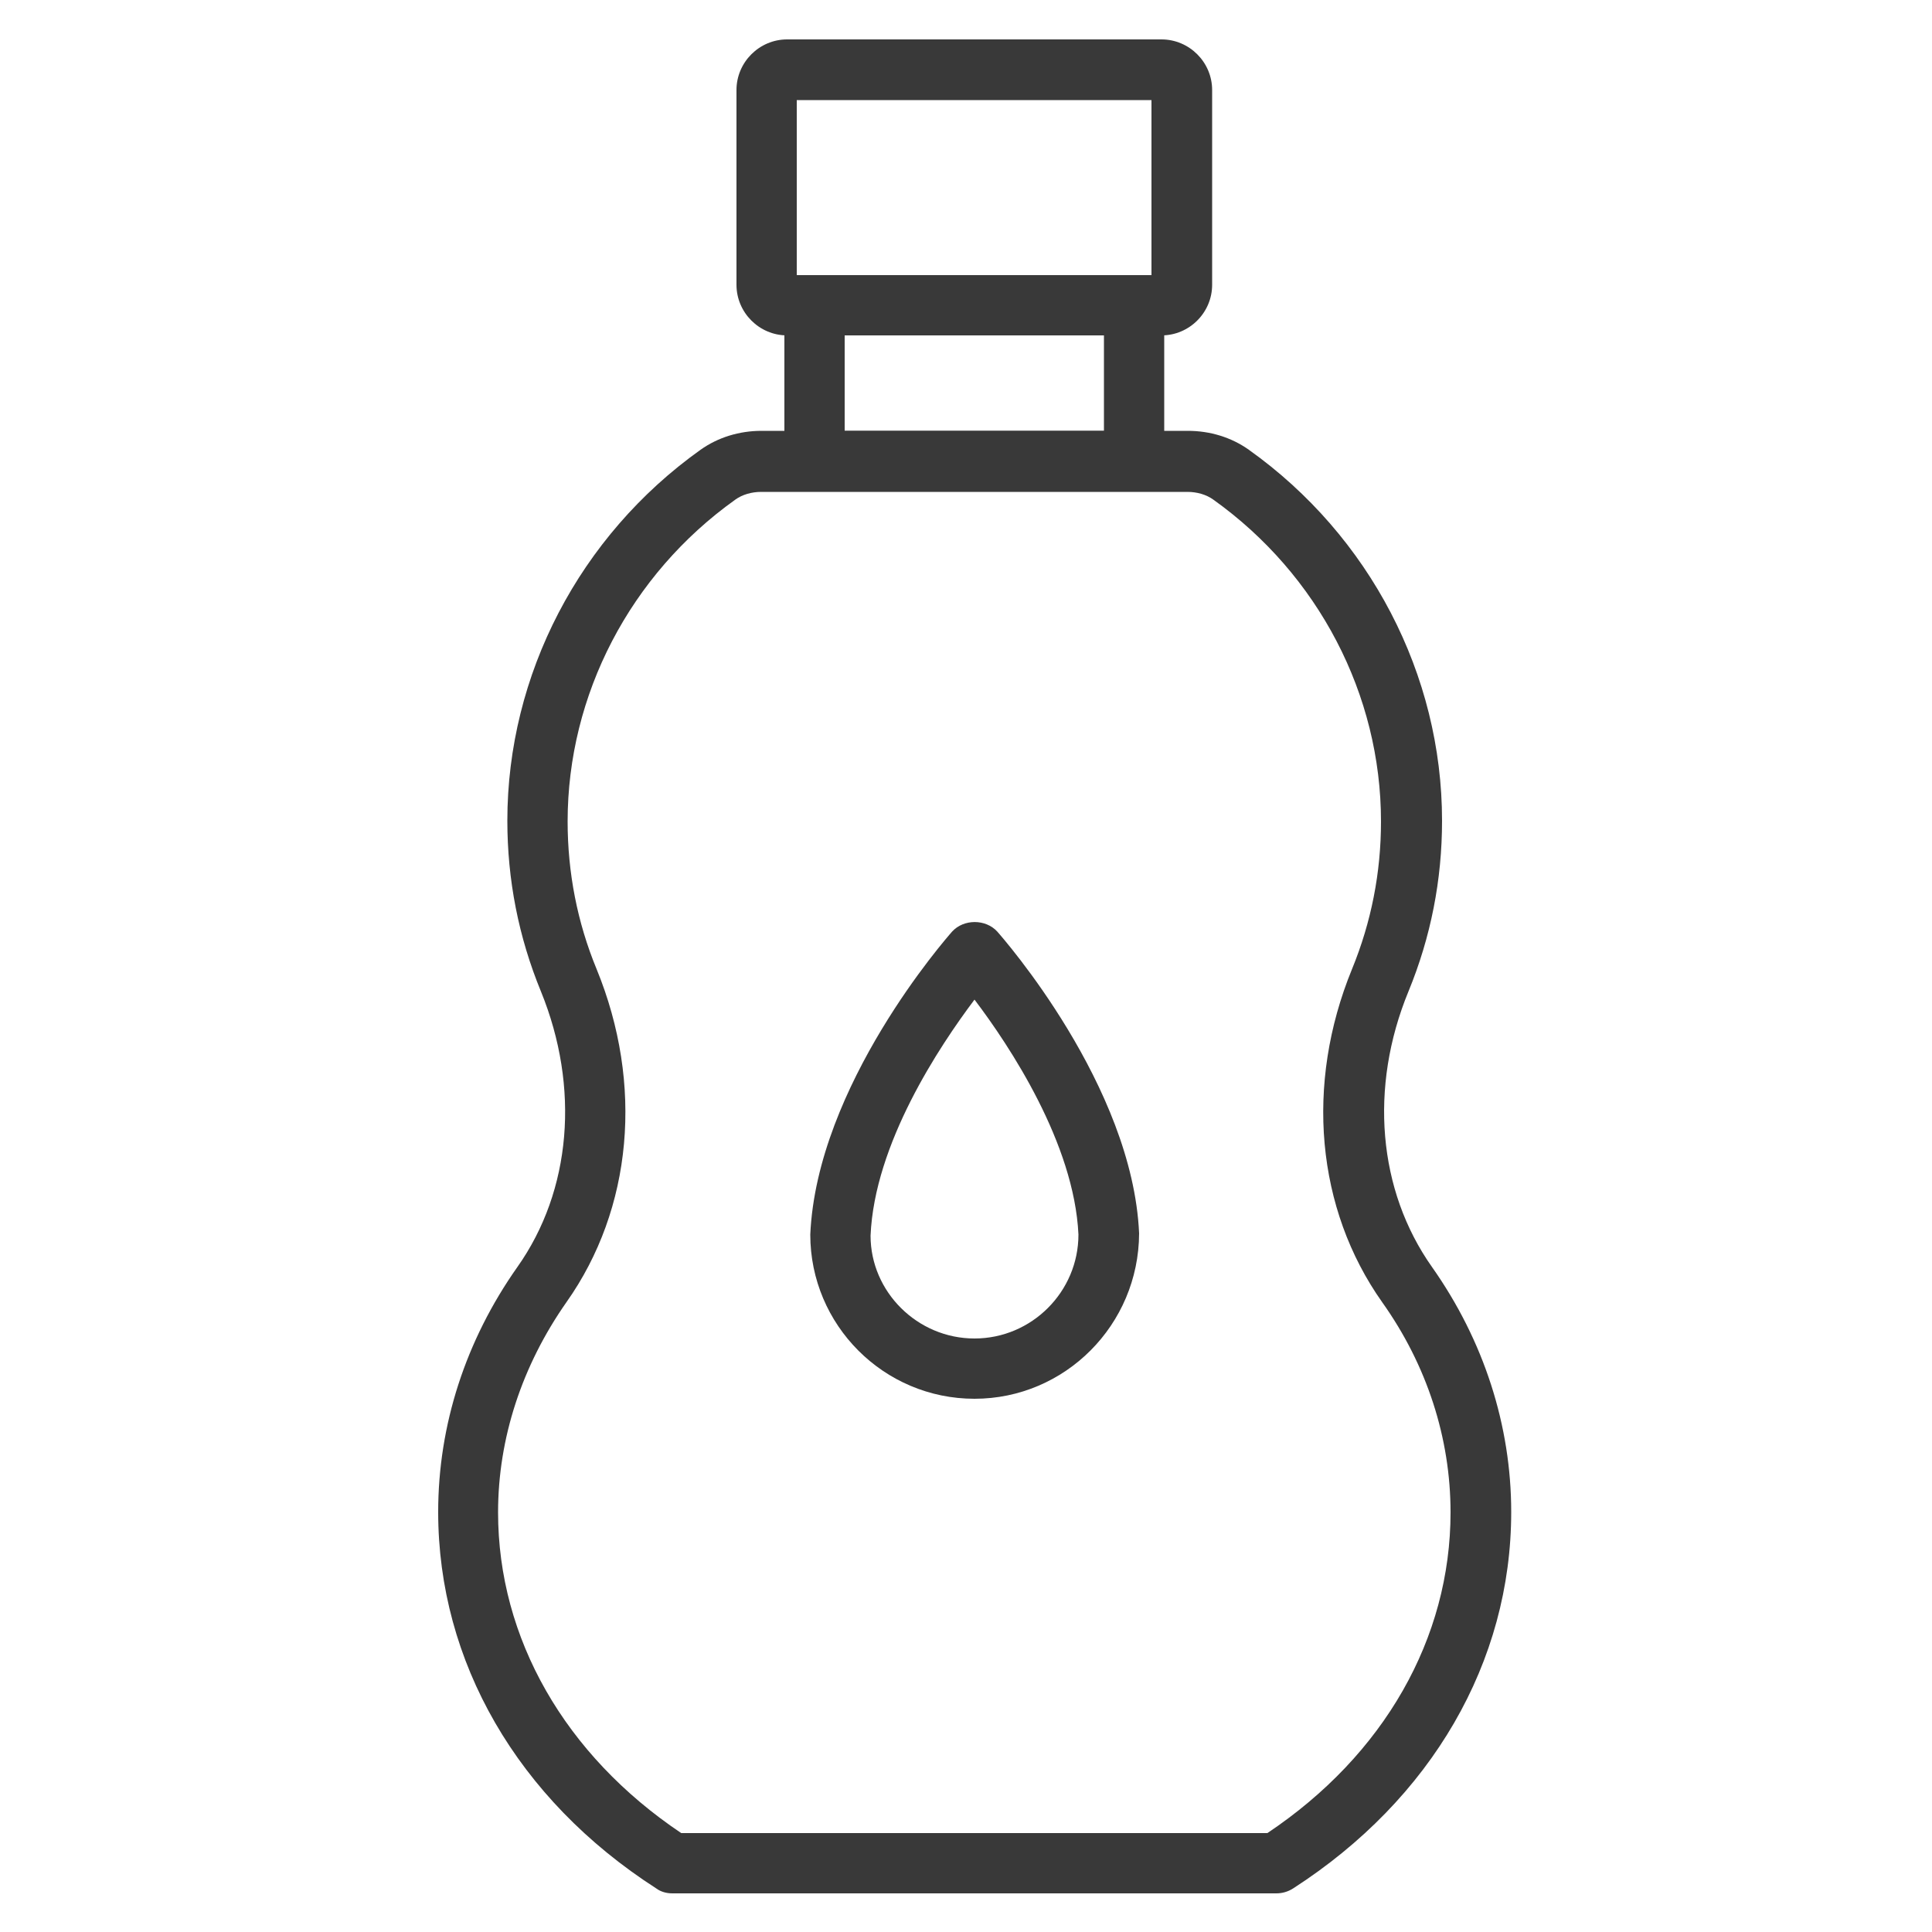
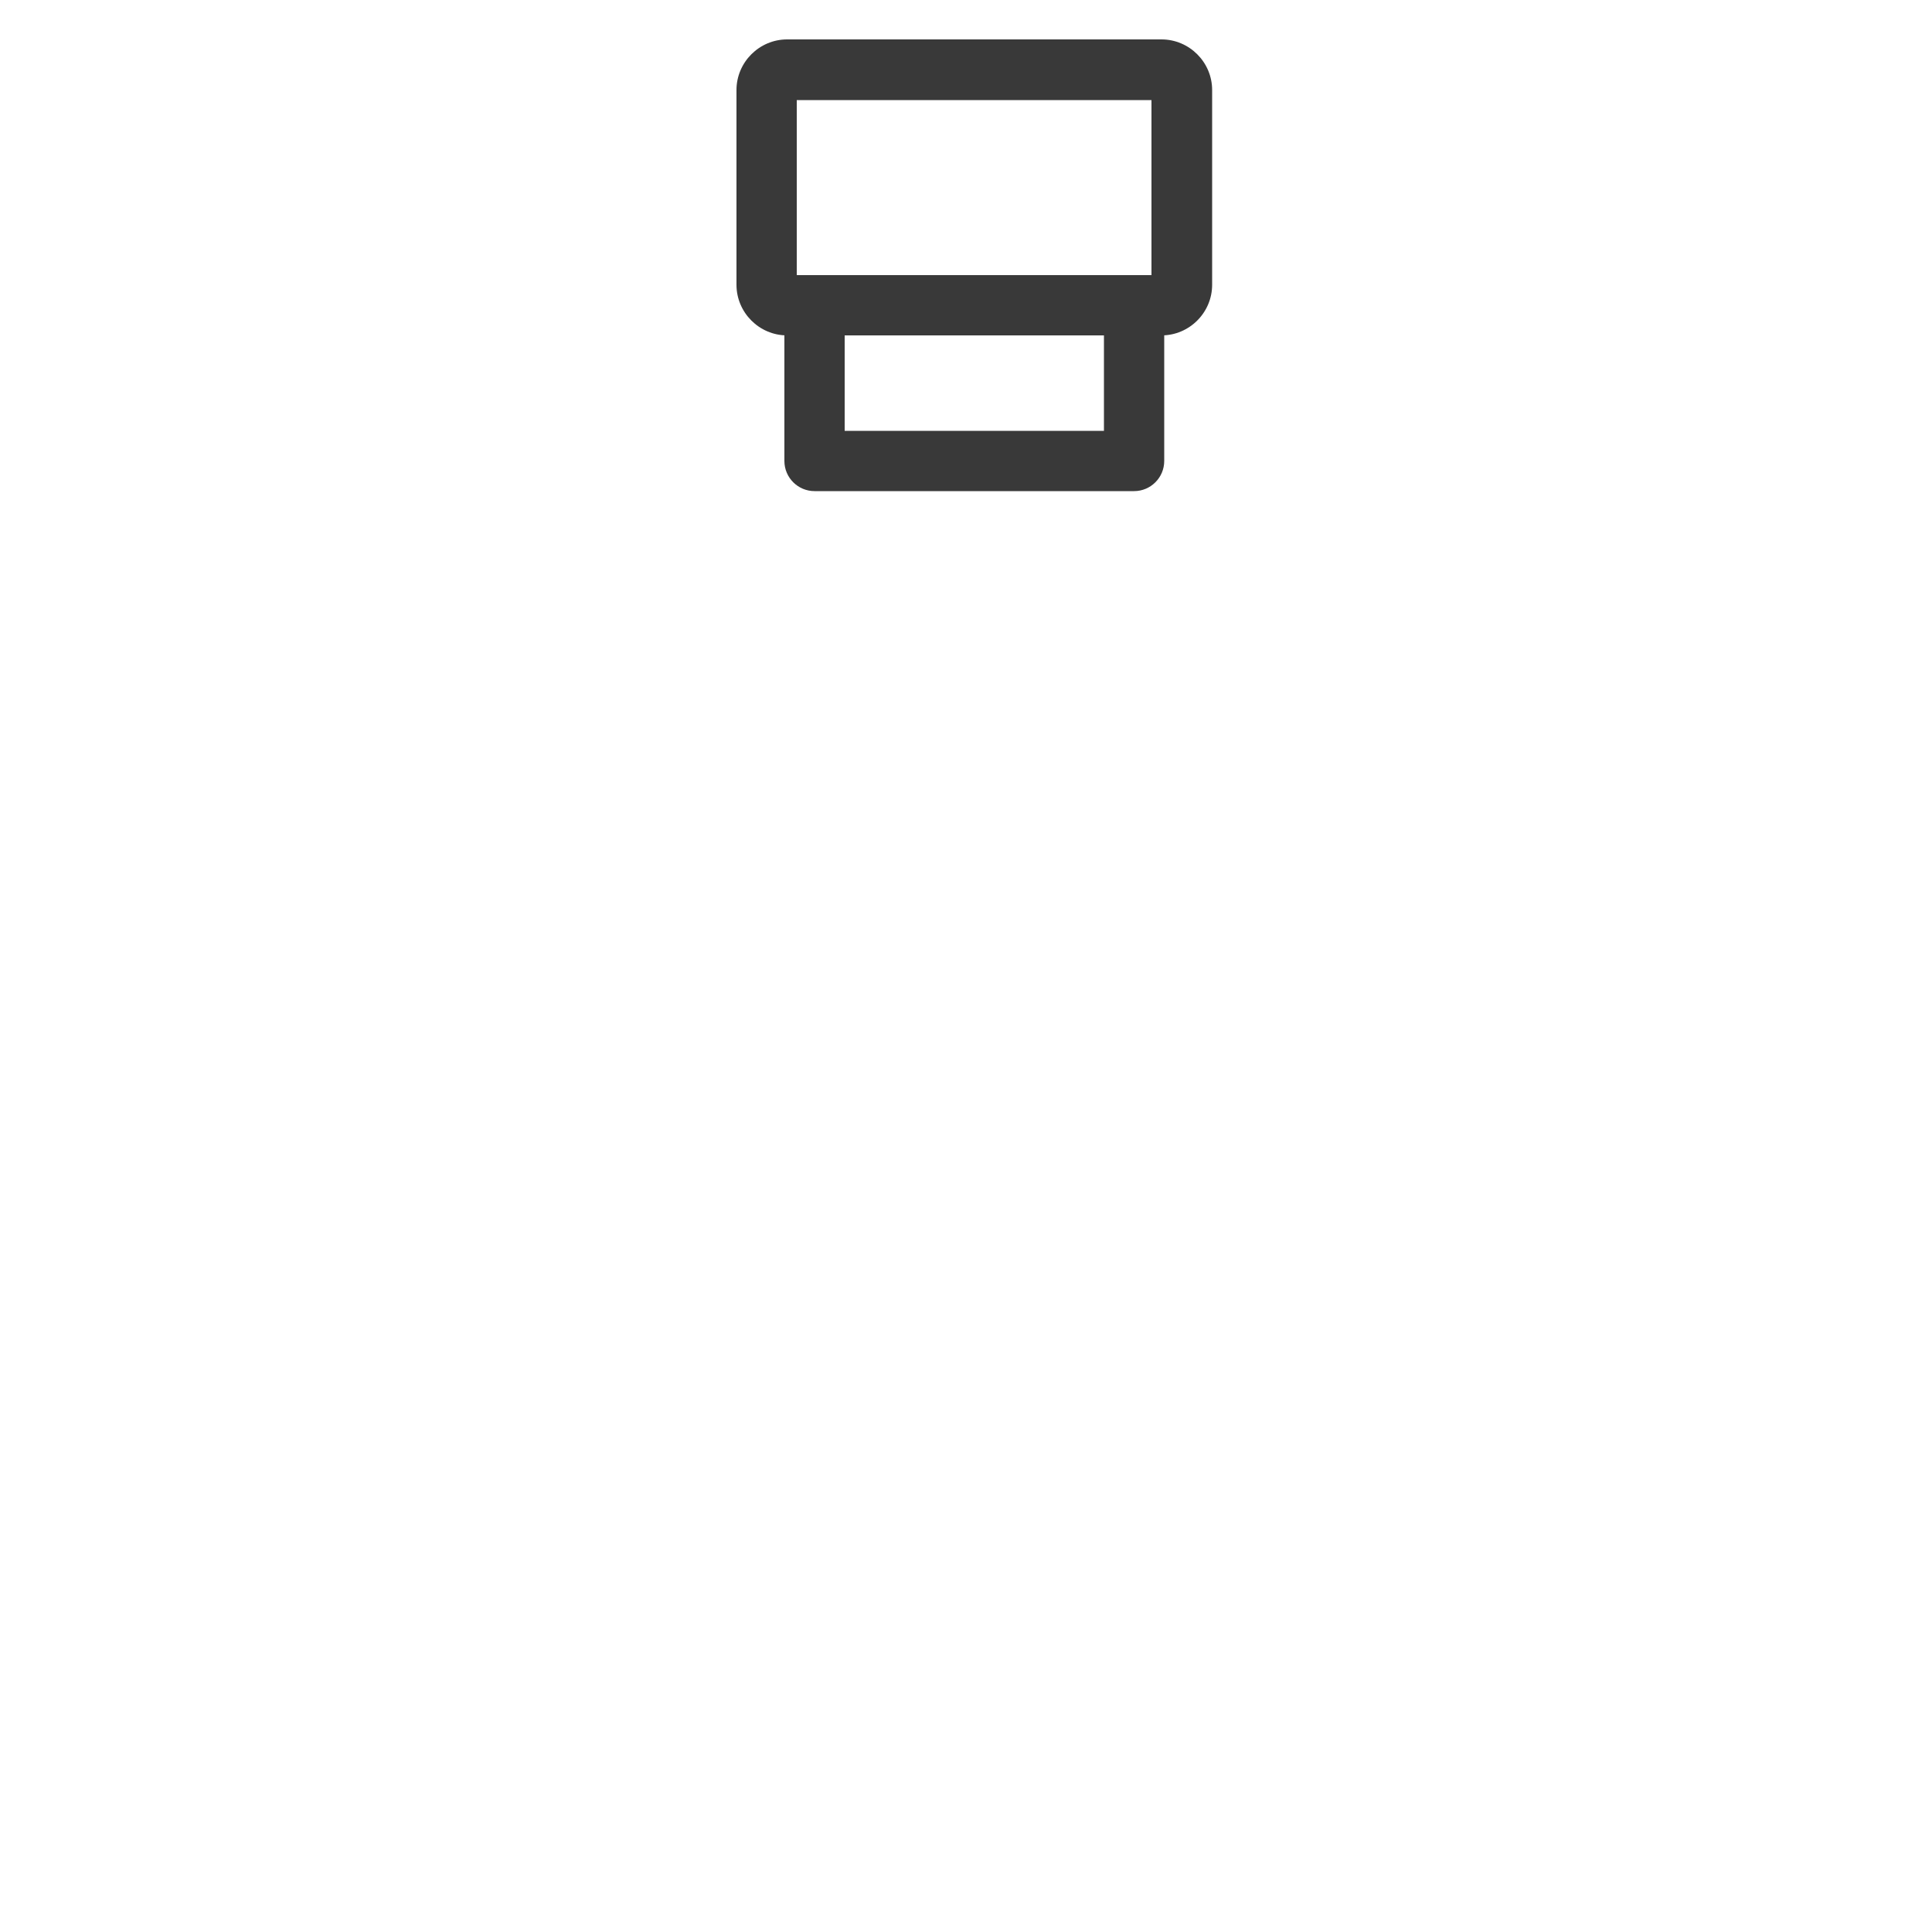
<svg xmlns="http://www.w3.org/2000/svg" version="1.1" id="Layer_1" x="0px" y="0px" viewBox="0 0 500 500" style="enable-background:new 0 0 500 500;" xml:space="preserve">
  <style type="text/css">
	.st0{fill:#393939;}
</style>
-   <path class="st0" d="M330.3,490H174c-1.5,0-3-0.4-4.2-1.3c-35.9-23.1-56.4-58.7-56.4-97.4c0-22.5,7.1-44.4,20.5-63.4  c14-19.8,16.2-46.5,6.1-71.3c-5.8-14.1-8.7-28.9-8.7-44.2c0-37.8,18.7-73.7,50-96c4.5-3.2,10-4.9,15.8-4.9h110.3  c5.8,0,11.3,1.7,15.8,4.9c31.3,22.3,50,58.2,50,96c0,15.3-2.9,30.1-8.7,44.2c-10.2,24.8-7.9,51.5,6.1,71.3  c13.4,19,20.5,41,20.5,63.4c0,38.8-20.6,74.3-56.4,97.4C333.3,489.6,331.8,490,330.3,490z M176.3,474.4H328  c30.2-20.2,47.4-50.4,47.4-83c0-19.2-6.1-38.1-17.7-54.4c-17.1-24.2-20-56.4-7.8-86.2c5-12.2,7.5-25,7.5-38.2  c0-32.8-16.2-63.9-43.4-83.3c-1.8-1.3-4.2-2-6.7-2H197c-2.5,0-4.9,0.7-6.7,2c-27.2,19.4-43.4,50.5-43.4,83.3  c0,13.2,2.5,26.1,7.5,38.2c12.2,29.8,9.3,62-7.8,86.2c-11.5,16.4-17.7,35.2-17.7,54.4C128.9,424,146.2,454.2,176.3,474.4z" />
  <path class="st0" d="M293.5,127.1h-82.7c-4.3,0-7.8-3.5-7.8-7.8V79c0-4.3,3.5-7.8,7.8-7.8h82.7c4.3,0,7.8,3.5,7.8,7.8v40.3  C301.3,123.6,297.8,127.1,293.5,127.1z M218.6,111.5h67.1V86.8h-67.1V111.5z" />
  <path class="st0" d="M300.6,86.8h-96.9c-7.2,0-13.1-5.9-13.1-13.1V23.3c0-7.2,5.9-13.1,13.1-13.1h96.9c7.2,0,13.1,5.9,13.1,13.1  v50.4C313.7,80.9,307.8,86.8,300.6,86.8z M206.2,71.2H298V25.9h-91.8V71.2z" />
-   <path class="st0" d="M252.2,362c-23.5,0-42.5-19.1-42.5-42.5c1.7-38.6,35.3-76.8,36.7-78.4c3-3.3,8.7-3.3,11.7,0  c1.4,1.6,35,39.8,36.7,78.1C294.7,342.9,275.6,362,252.2,362z M252.2,258.7c-9.1,12.1-25.9,37.3-26.9,61.1  c0,14.5,12.1,26.6,26.9,26.6c14.8,0,26.9-12.1,26.9-26.9C278,295.9,261.3,270.7,252.2,258.7z" />
</svg>